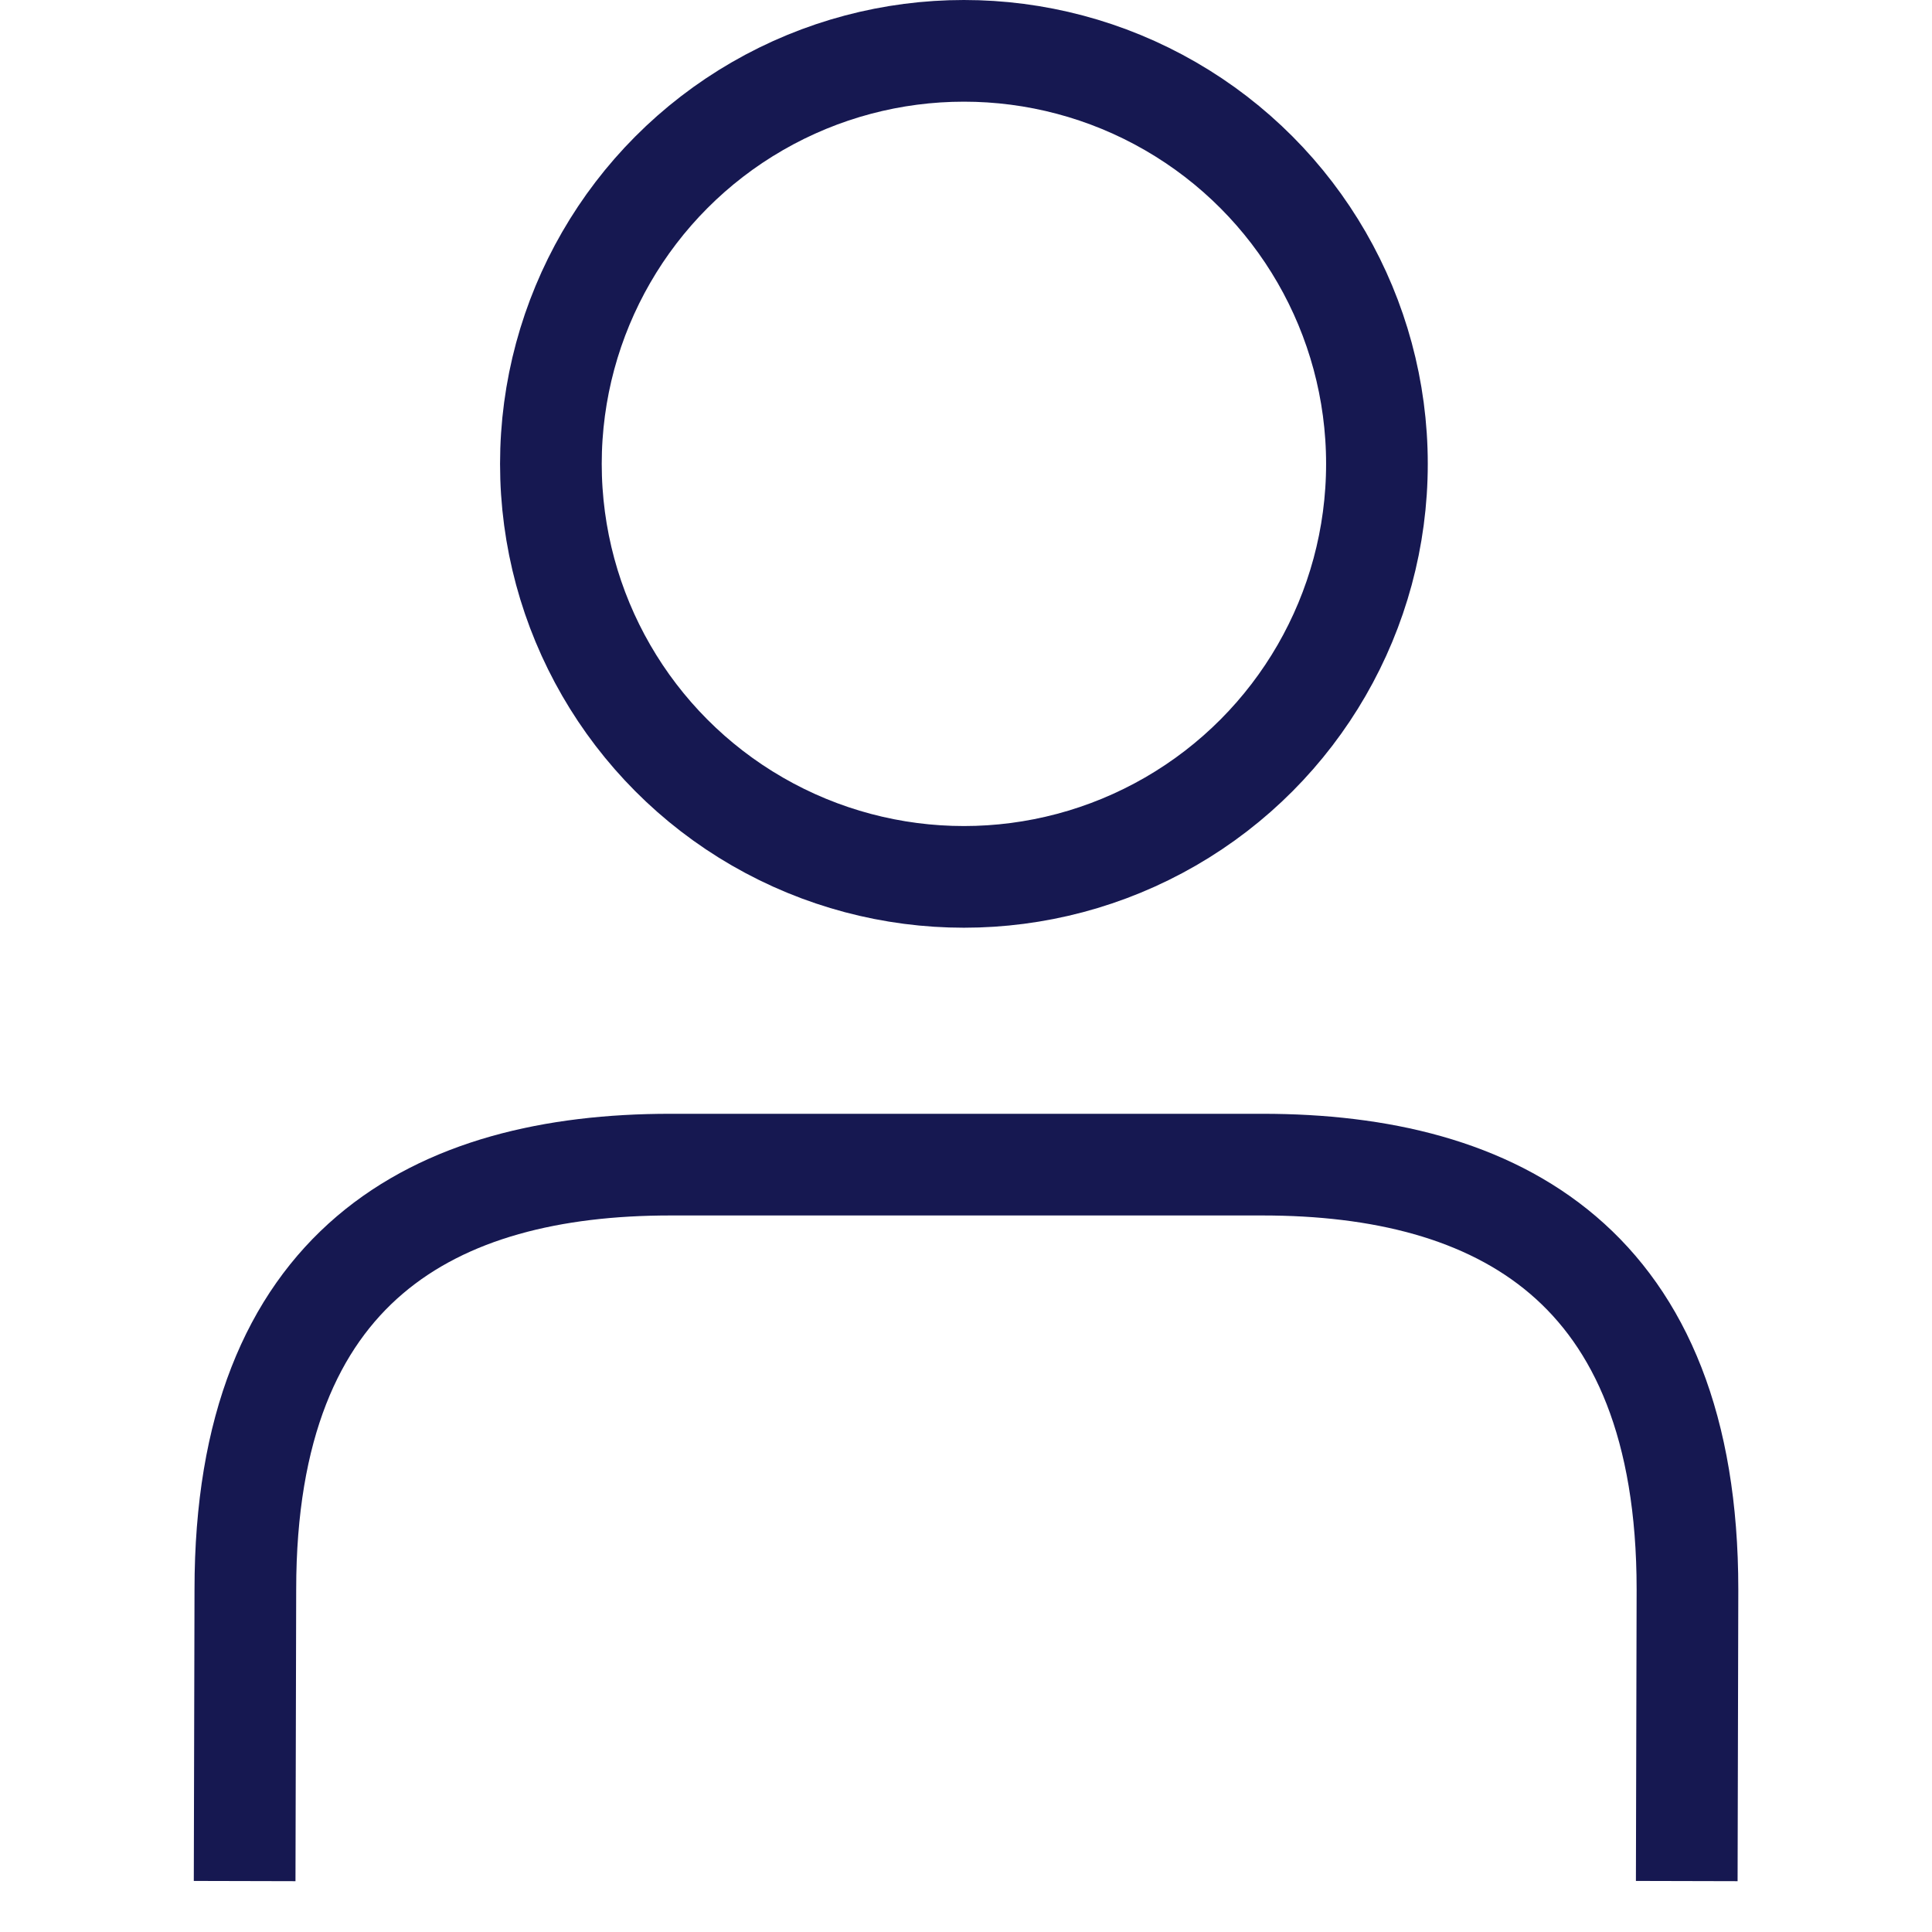
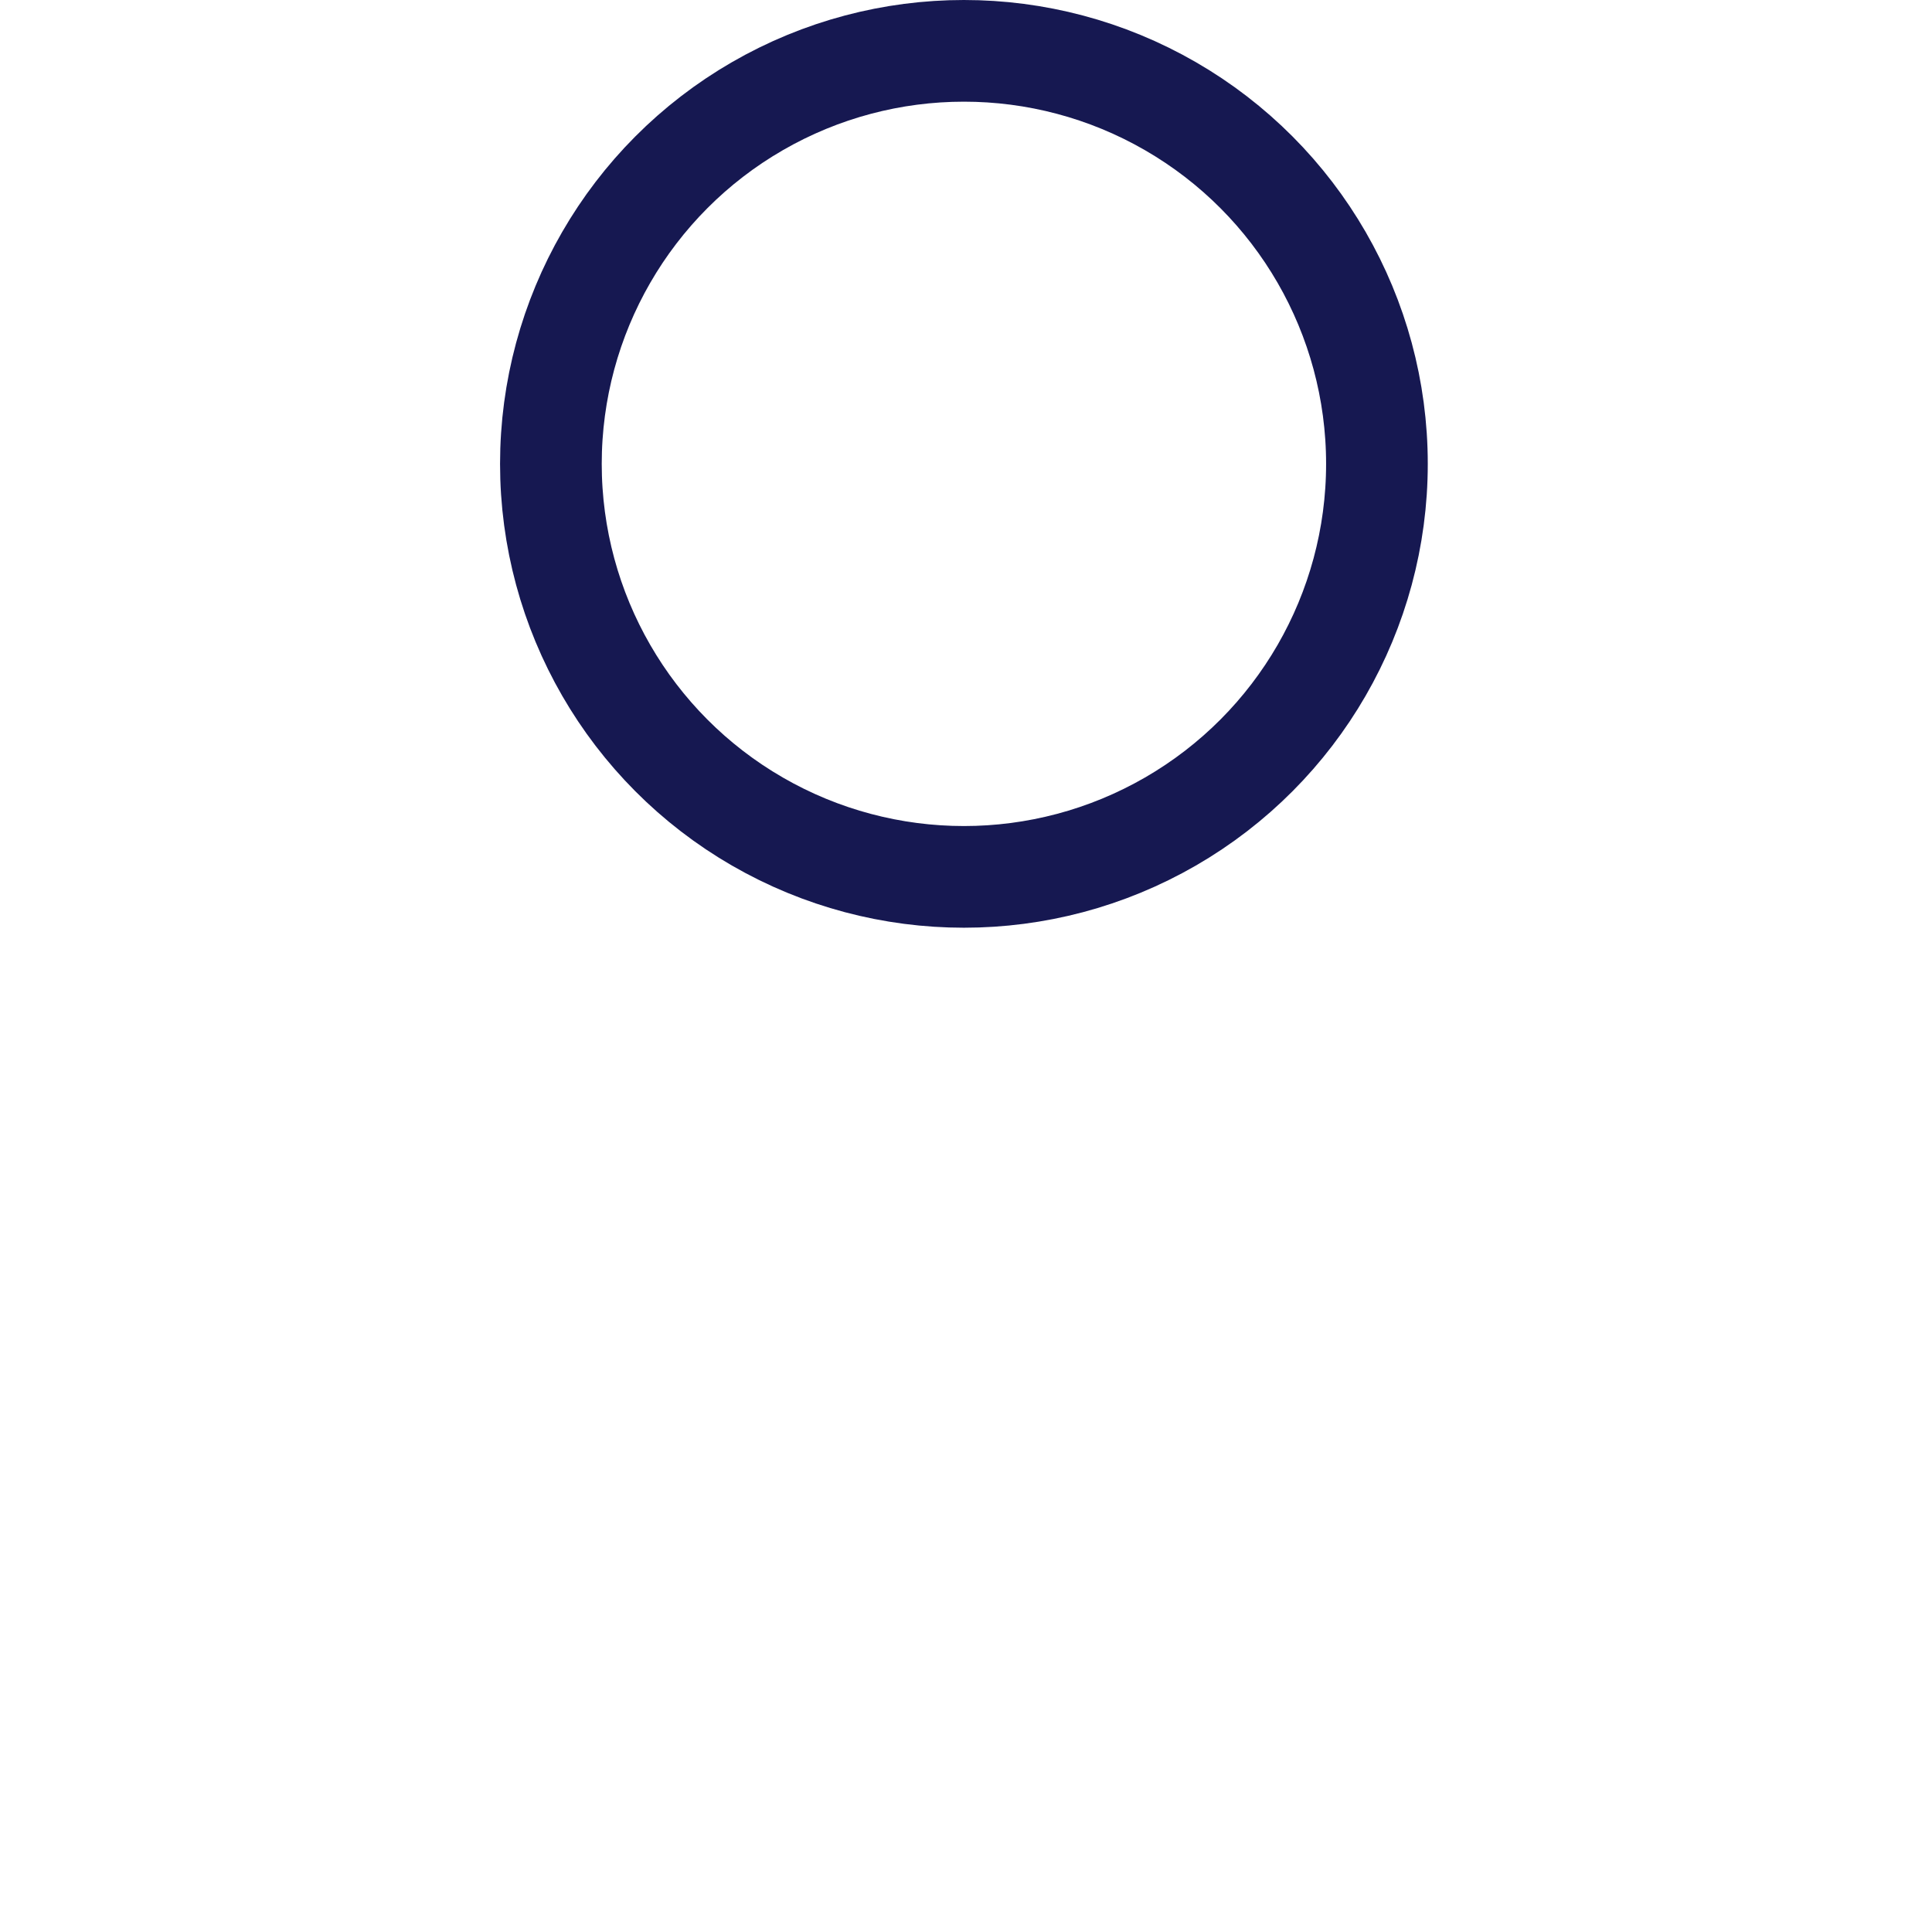
<svg xmlns="http://www.w3.org/2000/svg" style="width: 30px;height: 30px;" width="15.191" height="19.001" viewBox="0 0 15.191 19.001">
  <defs />
  <g transform="translate(-4.404 -2.5)">
-     <path style="fill:none;stroke:#161851;" d="M4.905,21l.007-2.868c0-3.2,1.87-4.178,4.178-4.178h5.826c2.308,0,4.179.979,4.179,4.178L19.088,21" />
    <circle style="fill:none;stroke:#161851;" cx="4.062" cy="4.062" r="4.062" transform="translate(7.917 3)" />
  </g>
</svg>